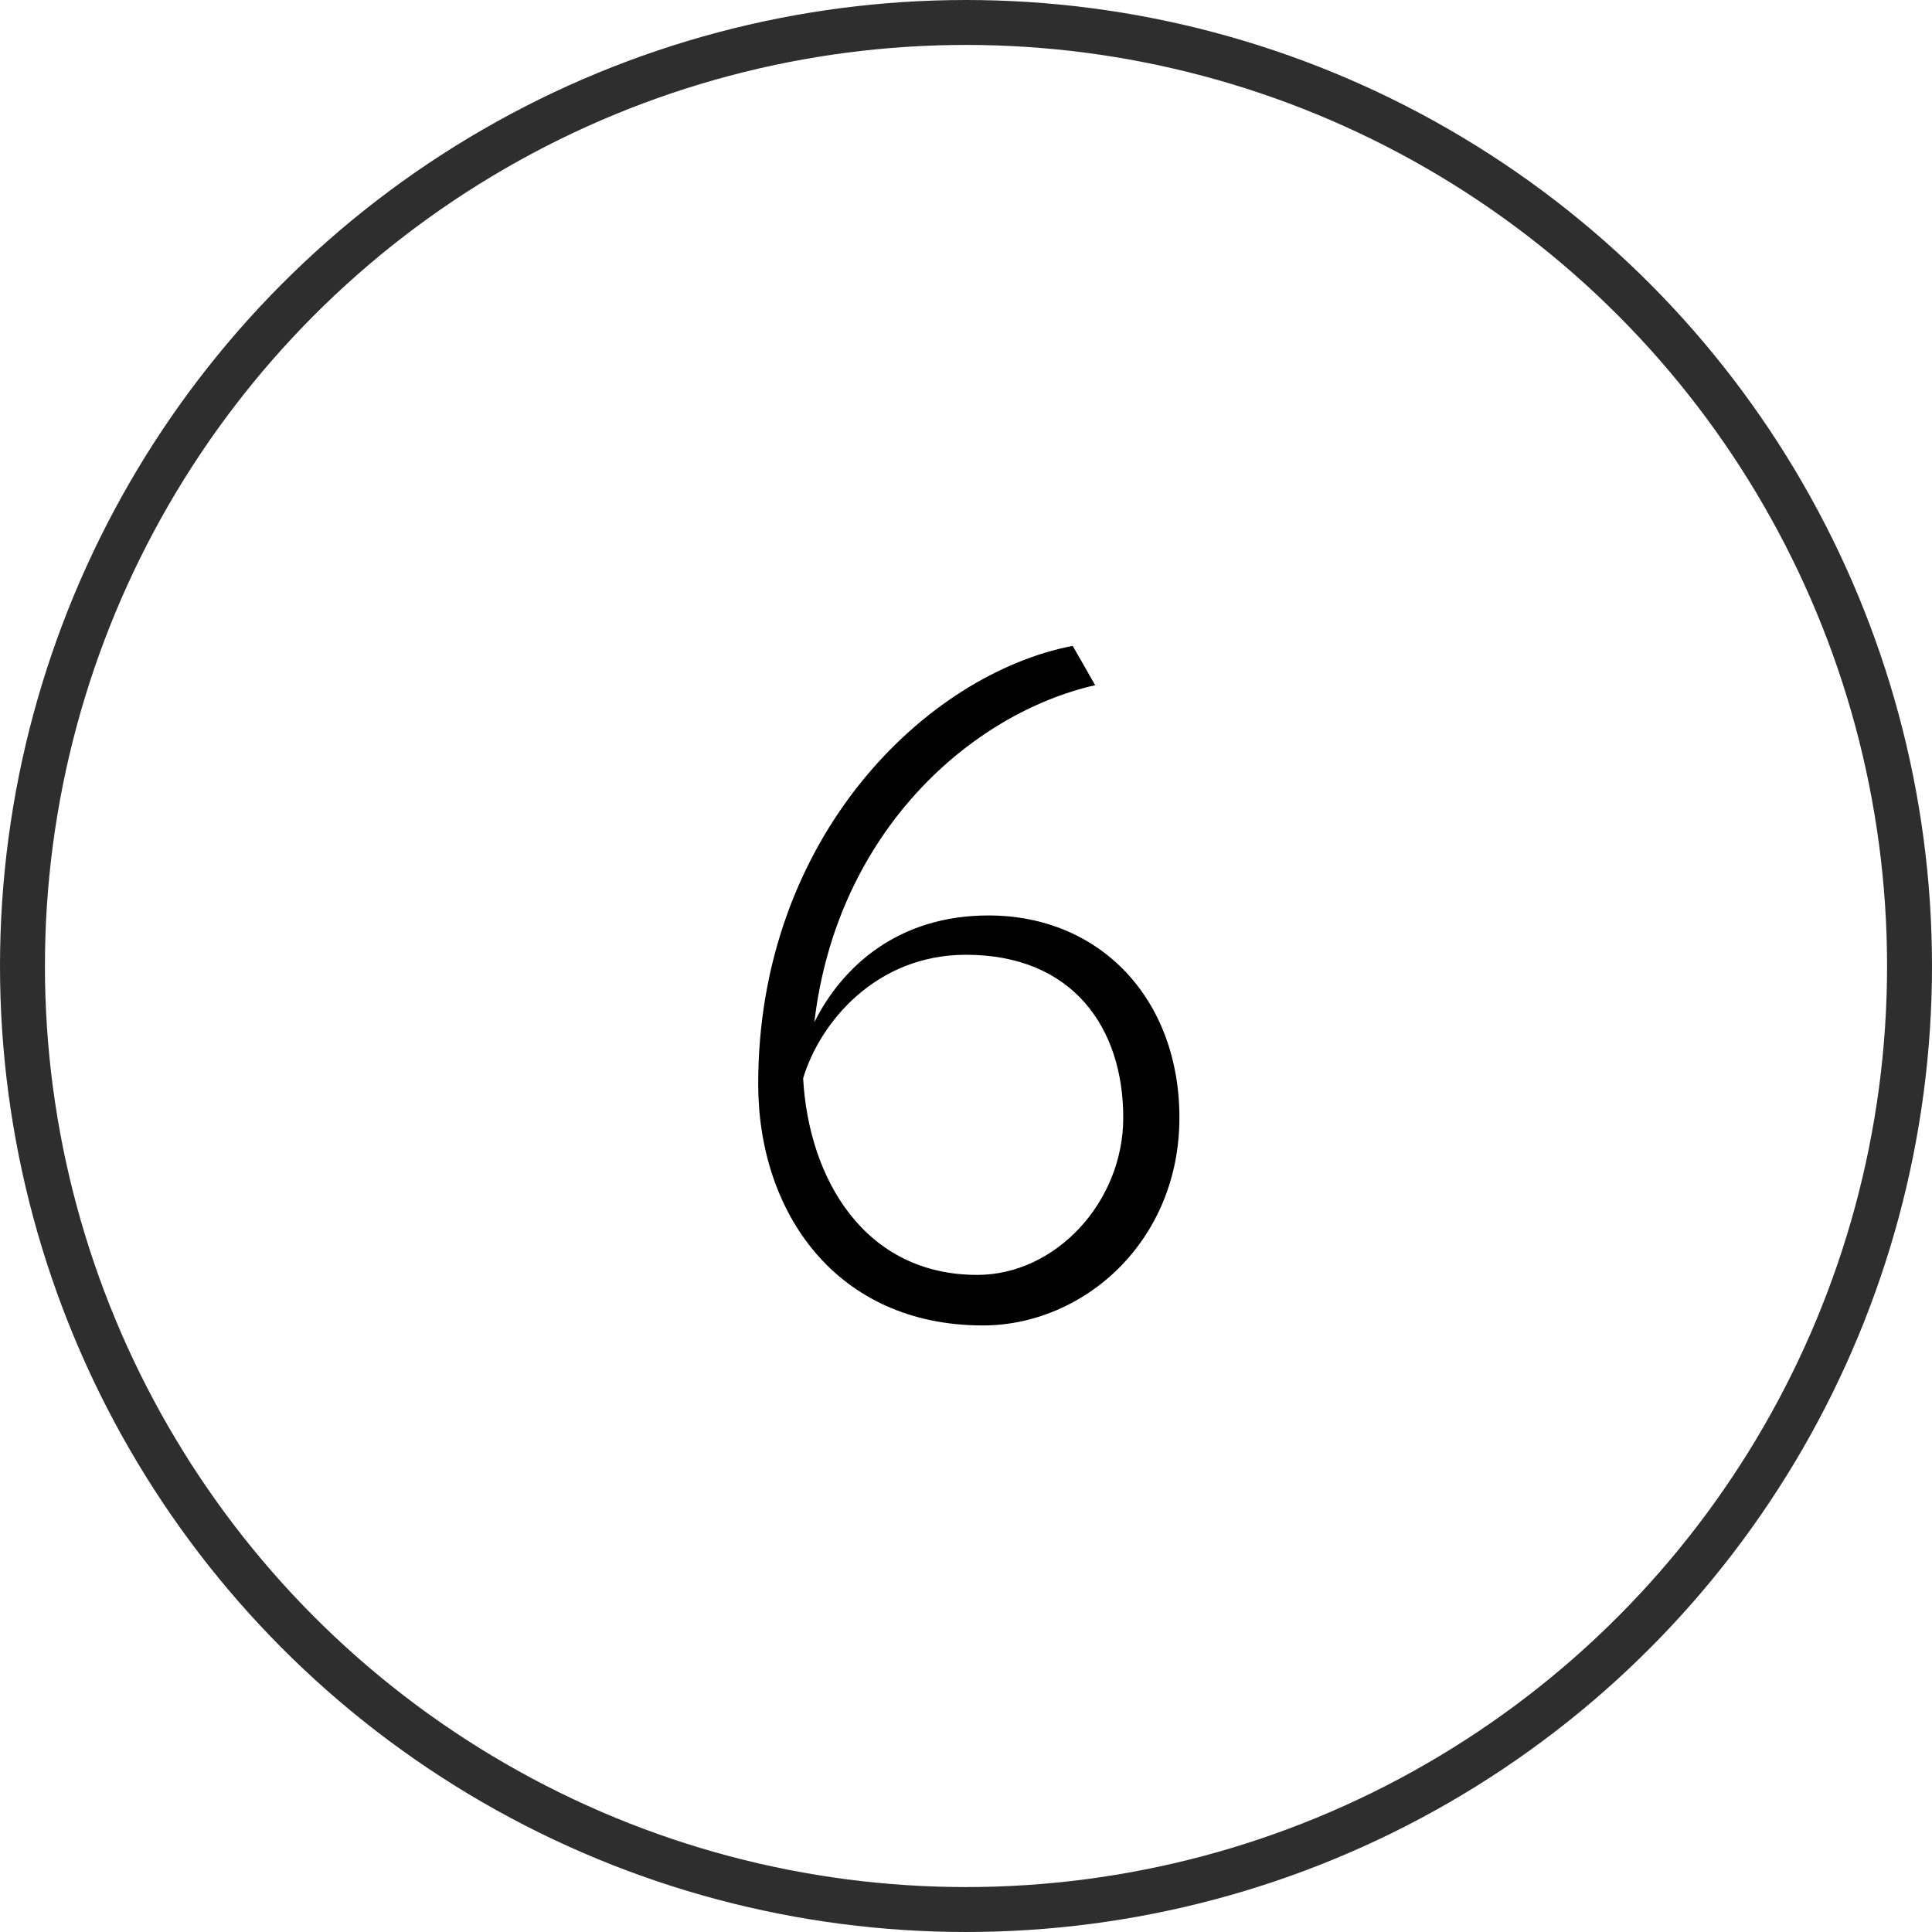
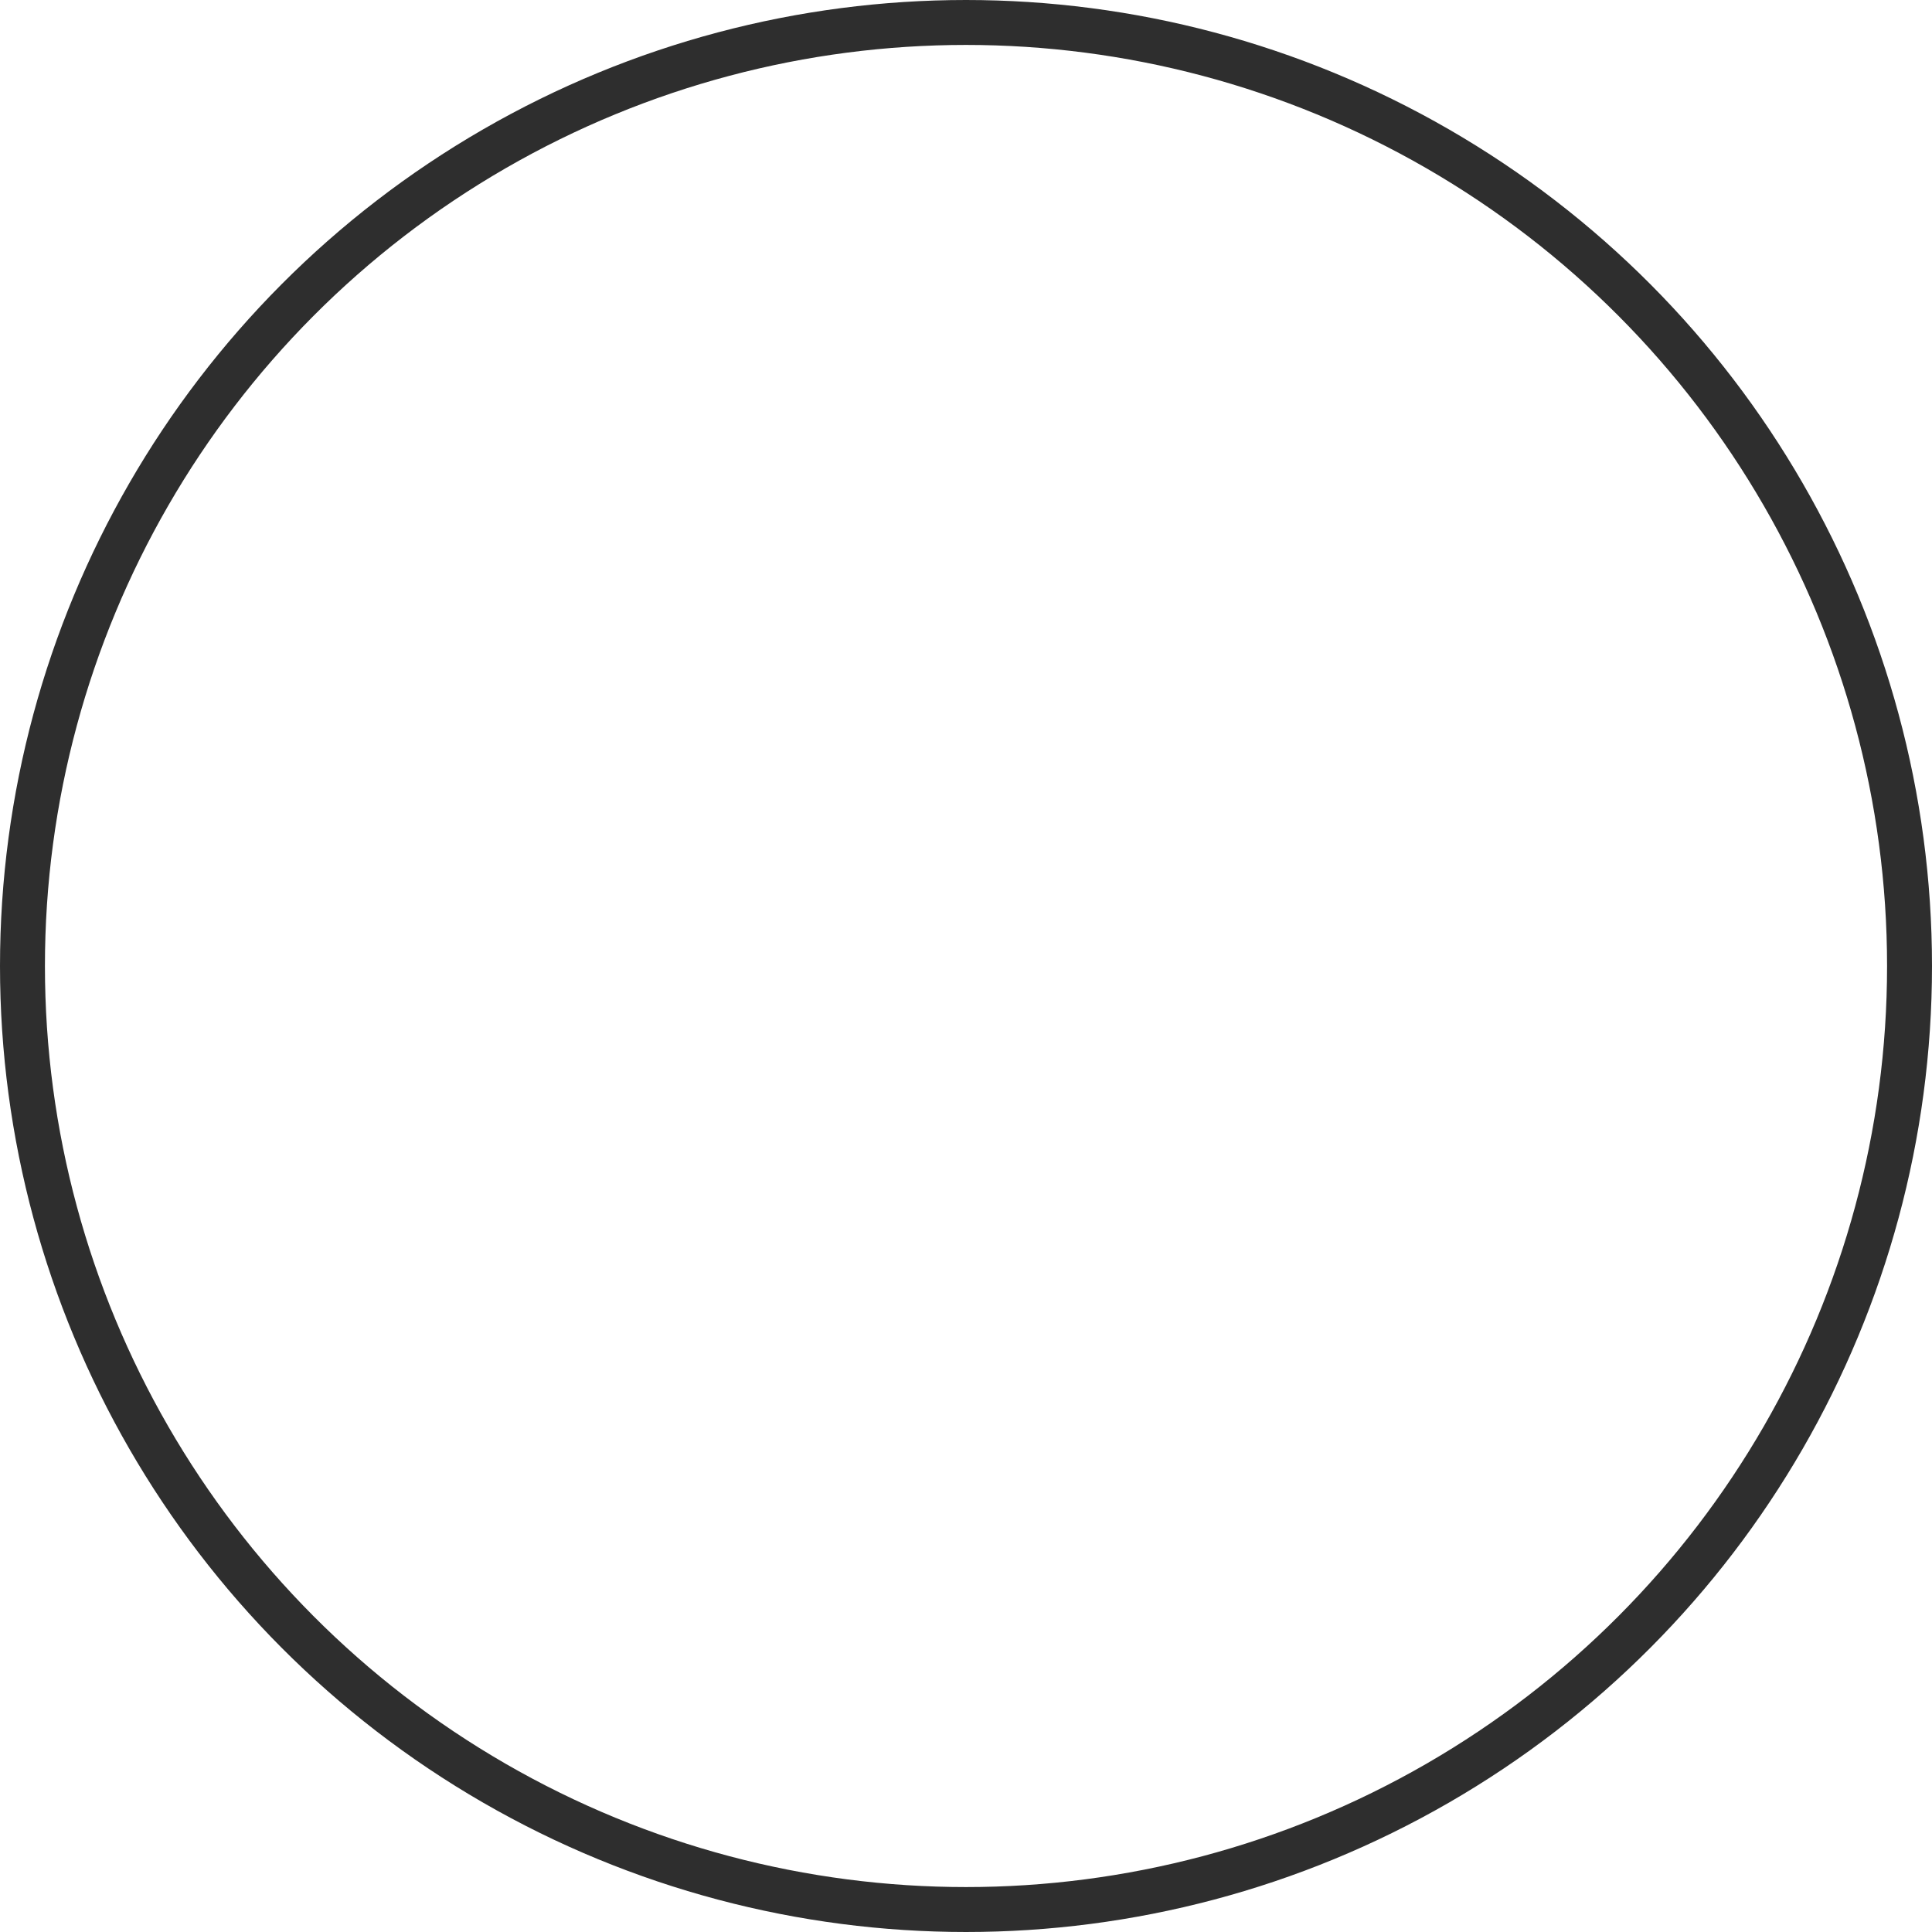
<svg xmlns="http://www.w3.org/2000/svg" id="Layer_1" x="0px" y="0px" viewBox="0 0 34.4 34.4" style="enable-background:new 0 0 34.4 34.4;" xml:space="preserve">
  <style type="text/css"> .st0{fill:none;stroke:#2E2E2E;stroke-width:0.8;stroke-miterlimit:10;} .st1{enable-background:new ;} </style>
  <title>delivery hand package logistics</title>
  <circle class="st0" cx="17.2" cy="17.2" r="16.8" />
  <g class="st1">
-     <path d="M19.1,11.5l0.4,0.7c-2.2,0.5-4.6,2.6-5,6c0.5-1,1.5-1.9,3.1-1.9c2,0,3.4,1.5,3.4,3.6c0,2.2-1.7,3.7-3.5,3.7 c-2.6,0-4-2-4-4.3C13.5,14.9,16.5,12,19.1,11.5z M17.4,22.7c1.4,0,2.6-1.3,2.6-2.8c0-1.6-0.9-2.9-2.8-2.9c-1.6,0-2.6,1.2-2.9,2.2 C14.4,21,15.4,22.7,17.4,22.7z" />
-   </g>
+     </g>
</svg>